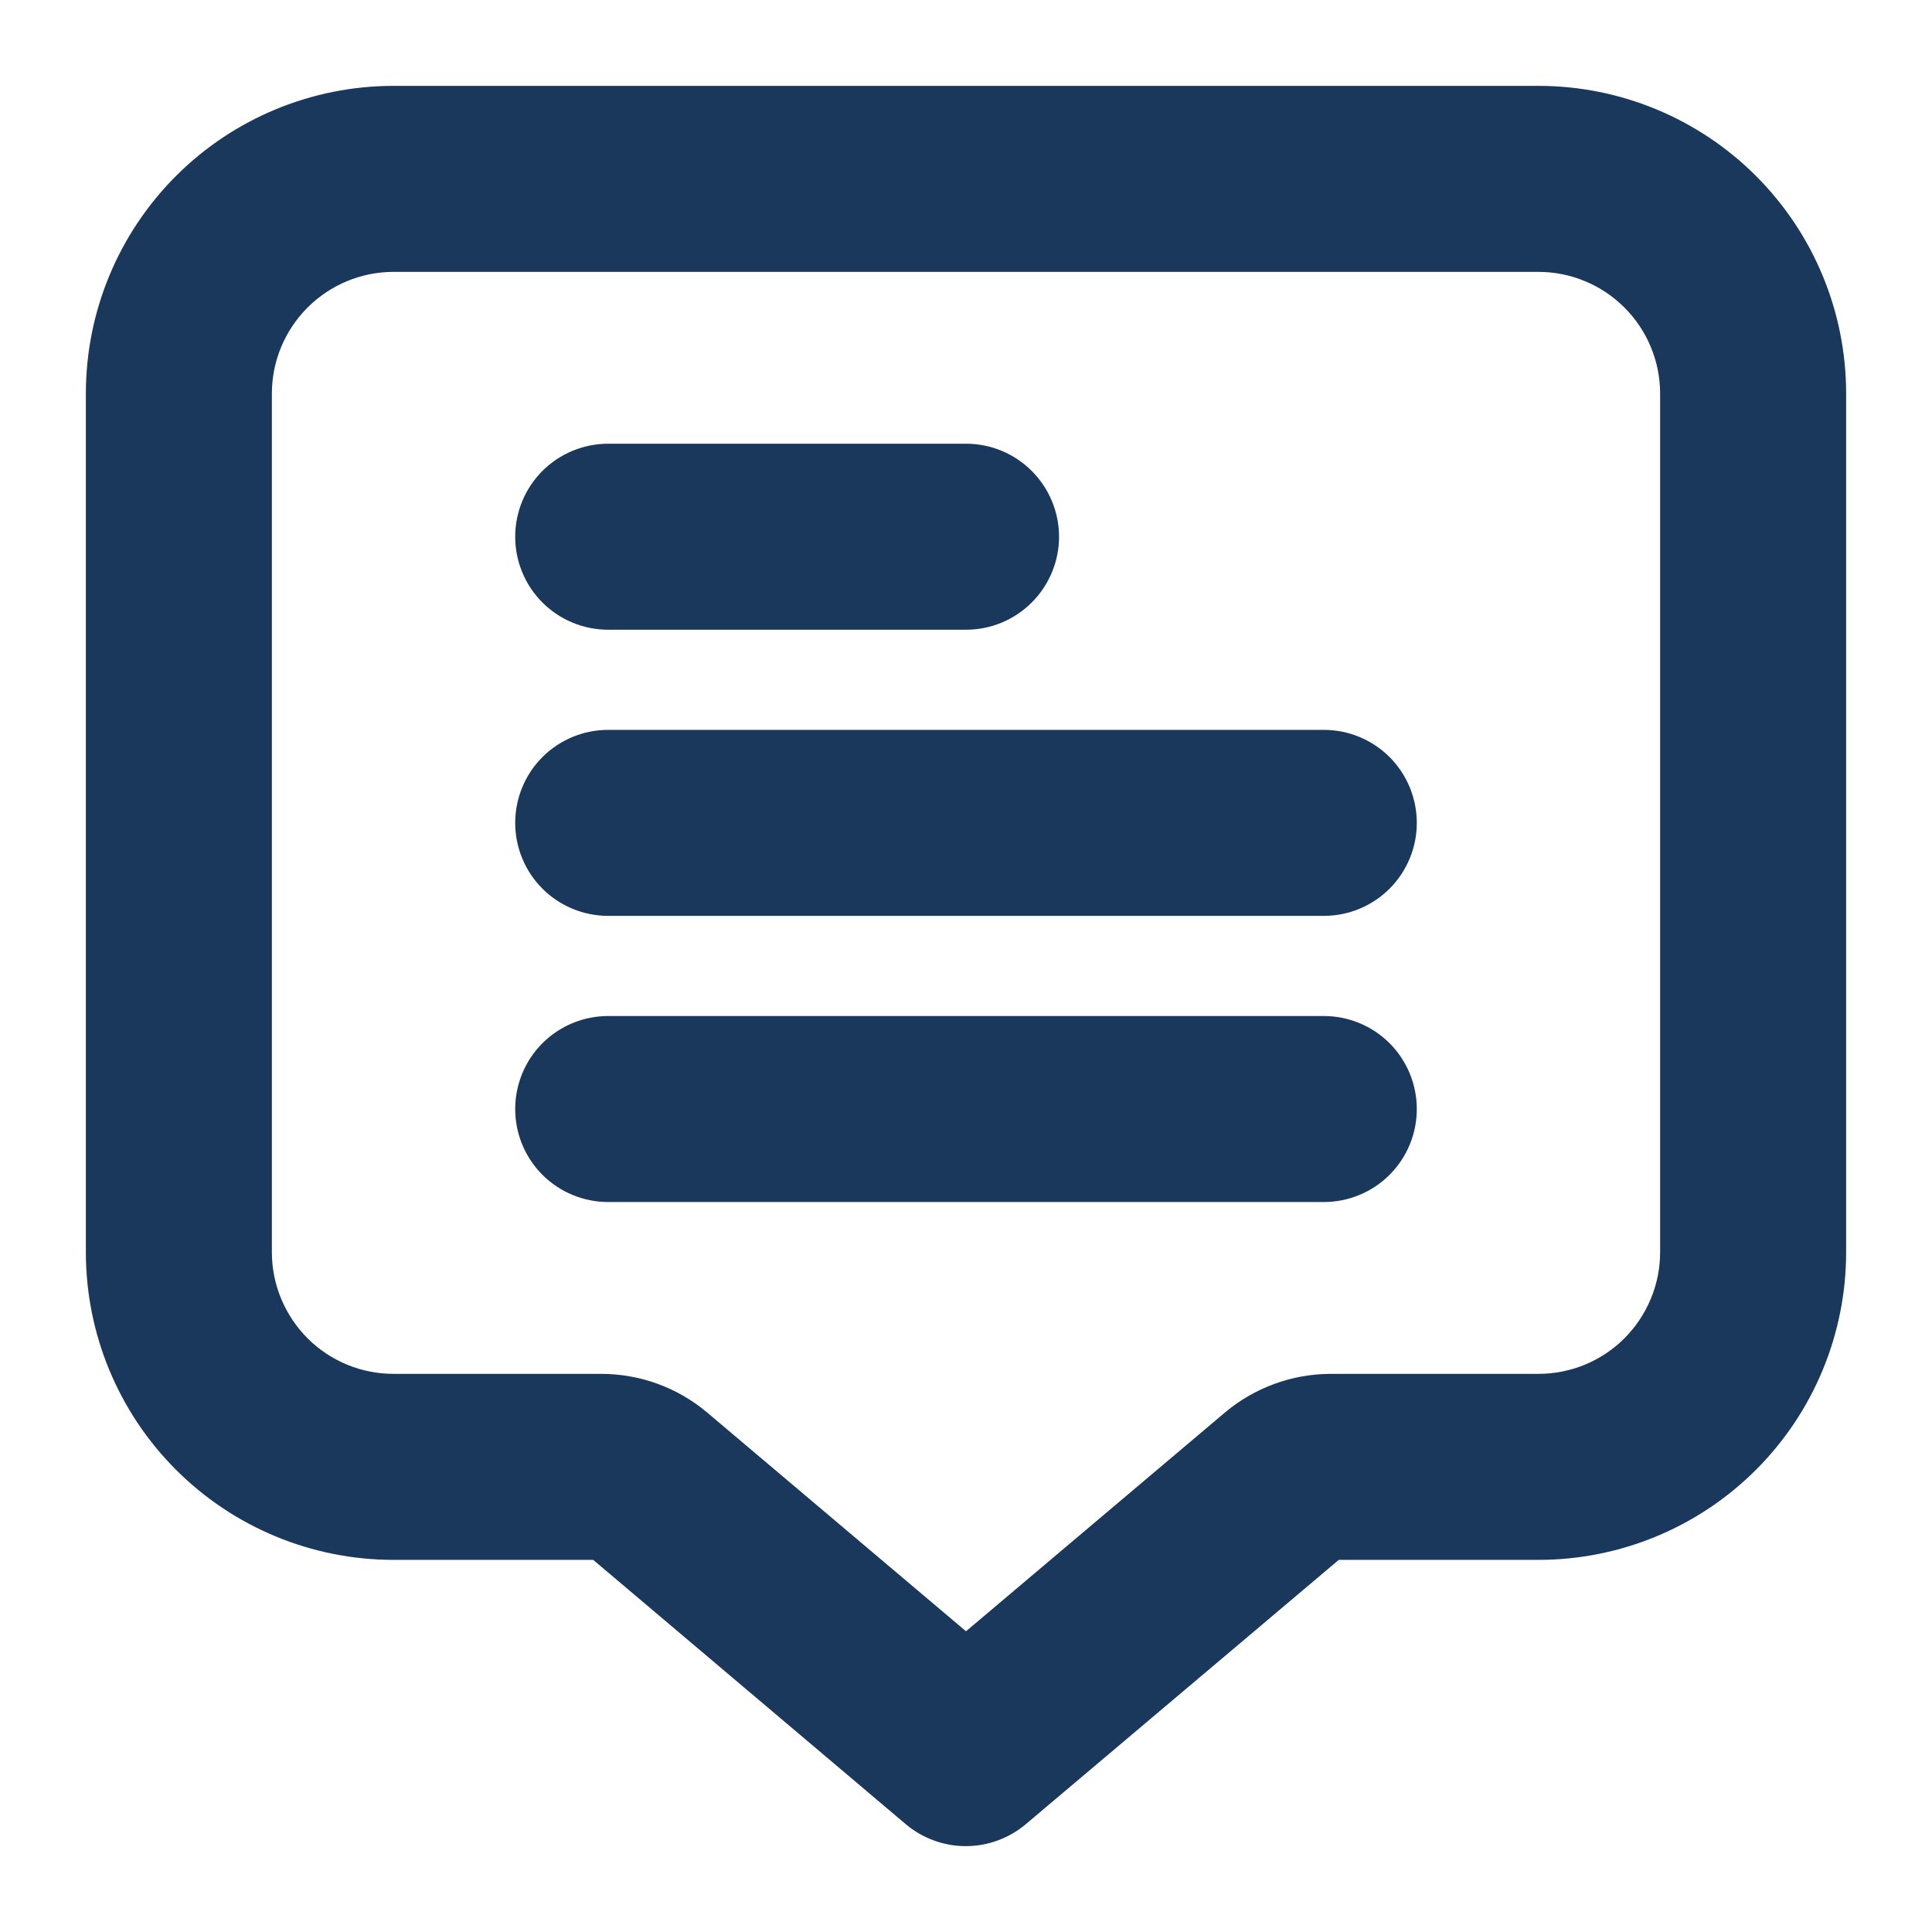
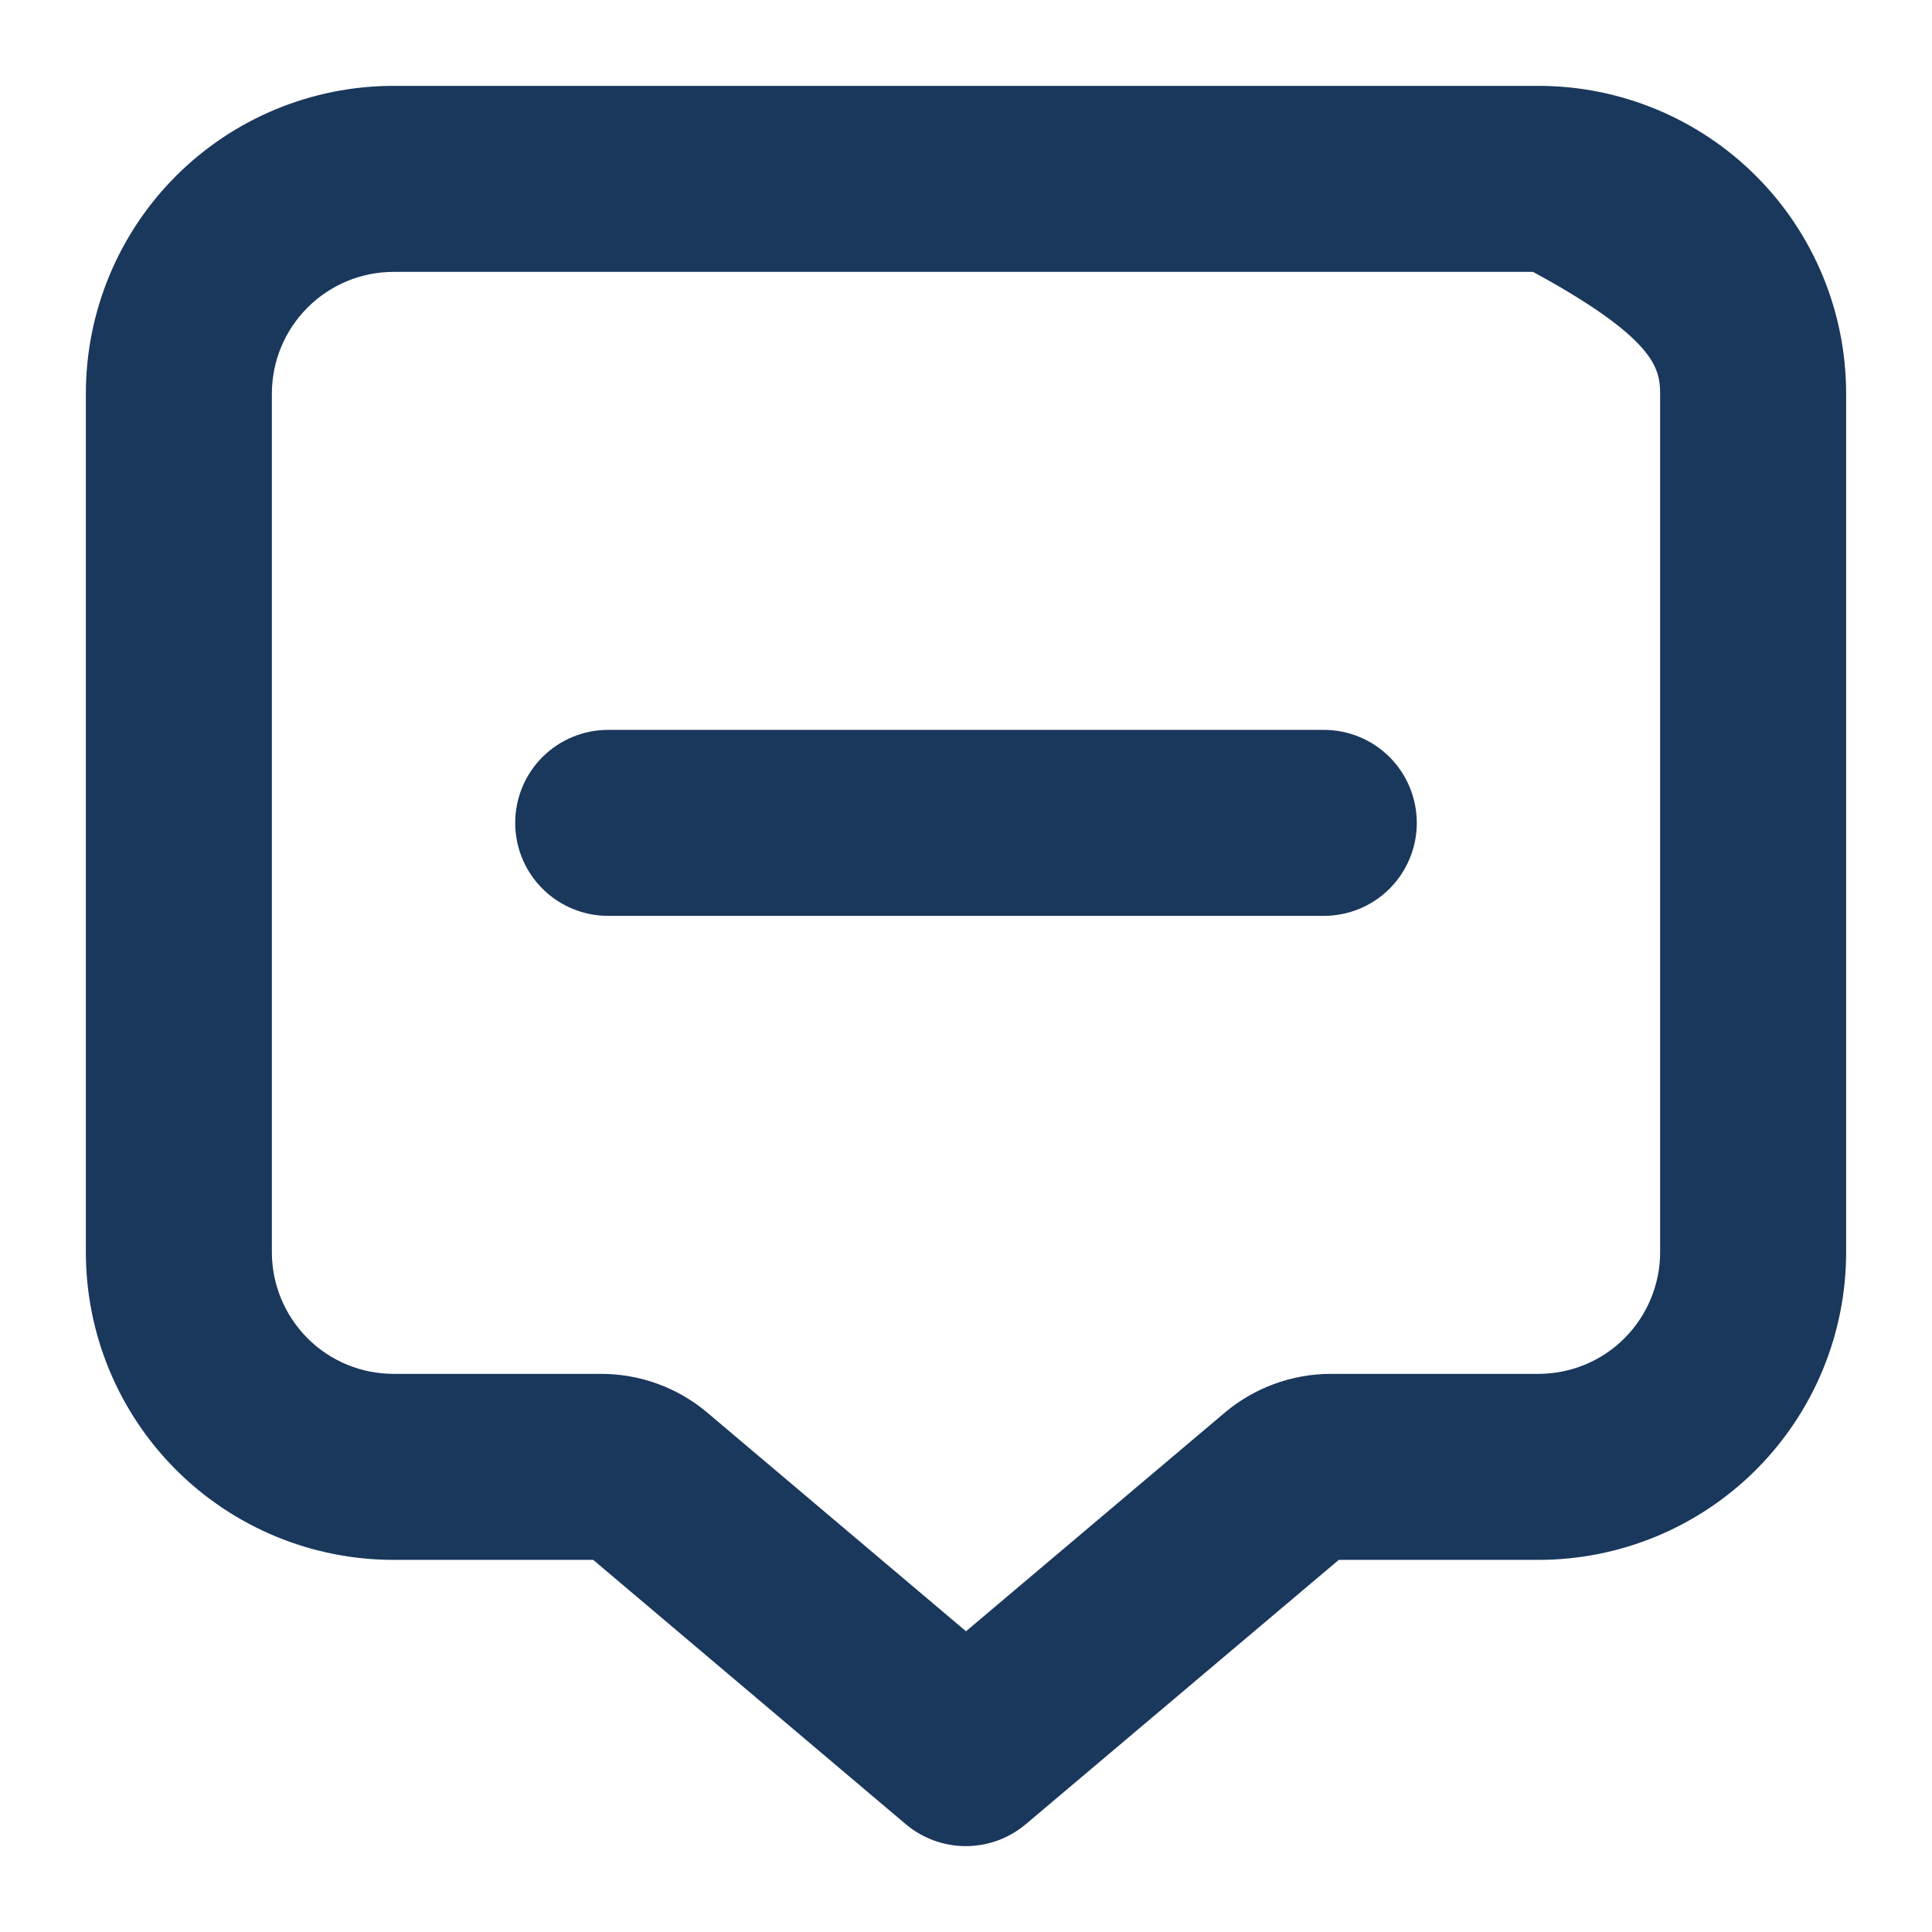
<svg xmlns="http://www.w3.org/2000/svg" width="18" height="18" viewBox="0 0 18 18" fill="none">
-   <path d="M14.333 1H3.667C2.959 1 2.281 1.281 1.781 1.781C1.281 2.281 1 2.959 1 3.667L1 11.667C1 12.374 1.281 13.052 1.781 13.552C2.281 14.052 2.959 14.333 3.667 14.333H5.6L8.567 16.842C8.688 16.944 8.84 17 8.998 17C9.156 17 9.308 16.944 9.429 16.842L12.4 14.333H14.333C15.041 14.333 15.719 14.052 16.219 13.552C16.719 13.052 17 12.374 17 11.667V3.667C17 2.959 16.719 2.281 16.219 1.781C15.719 1.281 15.041 1 14.333 1ZM15.667 11.667C15.667 12.02 15.526 12.359 15.276 12.61C15.026 12.86 14.687 13 14.333 13H12.4C12.085 13 11.78 13.112 11.539 13.315L9 15.46L6.462 13.315C6.221 13.111 5.916 13 5.6 13H3.667C3.313 13 2.974 12.86 2.724 12.61C2.474 12.359 2.333 12.02 2.333 11.667V3.667C2.333 3.313 2.474 2.974 2.724 2.724C2.974 2.474 3.313 2.333 3.667 2.333H14.333C14.687 2.333 15.026 2.474 15.276 2.724C15.526 2.974 15.667 3.313 15.667 3.667V11.667Z" fill="#1A375C" stroke="#1A375C" stroke-width="0.4" />
-   <path d="M5.667 5.667H9C9.177 5.667 9.346 5.597 9.471 5.472C9.596 5.347 9.667 5.177 9.667 5.001C9.667 4.824 9.596 4.654 9.471 4.529C9.346 4.404 9.177 4.334 9 4.334H5.667C5.49 4.334 5.32 4.404 5.195 4.529C5.07 4.654 5 4.824 5 5.001C5 5.177 5.07 5.347 5.195 5.472C5.32 5.597 5.49 5.667 5.667 5.667Z" fill="#1A375C" stroke="#1A375C" stroke-width="0.4" />
+   <path d="M14.333 1H3.667C2.959 1 2.281 1.281 1.781 1.781C1.281 2.281 1 2.959 1 3.667L1 11.667C1 12.374 1.281 13.052 1.781 13.552C2.281 14.052 2.959 14.333 3.667 14.333H5.6L8.567 16.842C8.688 16.944 8.84 17 8.998 17C9.156 17 9.308 16.944 9.429 16.842L12.4 14.333H14.333C15.041 14.333 15.719 14.052 16.219 13.552C16.719 13.052 17 12.374 17 11.667V3.667C17 2.959 16.719 2.281 16.219 1.781C15.719 1.281 15.041 1 14.333 1ZM15.667 11.667C15.667 12.02 15.526 12.359 15.276 12.61C15.026 12.86 14.687 13 14.333 13H12.4C12.085 13 11.78 13.112 11.539 13.315L9 15.46L6.462 13.315C6.221 13.111 5.916 13 5.6 13H3.667C3.313 13 2.974 12.86 2.724 12.61C2.474 12.359 2.333 12.02 2.333 11.667V3.667C2.333 3.313 2.474 2.974 2.724 2.724C2.974 2.474 3.313 2.333 3.667 2.333H14.333C15.526 2.974 15.667 3.313 15.667 3.667V11.667Z" fill="#1A375C" stroke="#1A375C" stroke-width="0.4" />
  <path d="M12.333 7H5.667C5.49 7 5.32 7.07 5.195 7.195C5.07 7.32 5 7.49 5 7.667C5 7.843 5.07 8.013 5.195 8.138C5.32 8.263 5.49 8.333 5.667 8.333H12.333C12.51 8.333 12.68 8.263 12.805 8.138C12.93 8.013 13 7.843 13 7.667C13 7.49 12.93 7.32 12.805 7.195C12.68 7.07 12.51 7 12.333 7Z" fill="#1A375C" stroke="#1A375C" stroke-width="0.4" />
-   <path d="M12.333 9.666H5.667C5.49 9.666 5.32 9.736 5.195 9.861C5.07 9.986 5 10.156 5 10.333C5 10.509 5.07 10.679 5.195 10.804C5.32 10.929 5.49 10.999 5.667 10.999H12.333C12.51 10.999 12.68 10.929 12.805 10.804C12.93 10.679 13 10.509 13 10.333C13 10.156 12.93 9.986 12.805 9.861C12.68 9.736 12.51 9.666 12.333 9.666Z" fill="#1A375C" stroke="#1A375C" stroke-width="0.4" />
</svg>